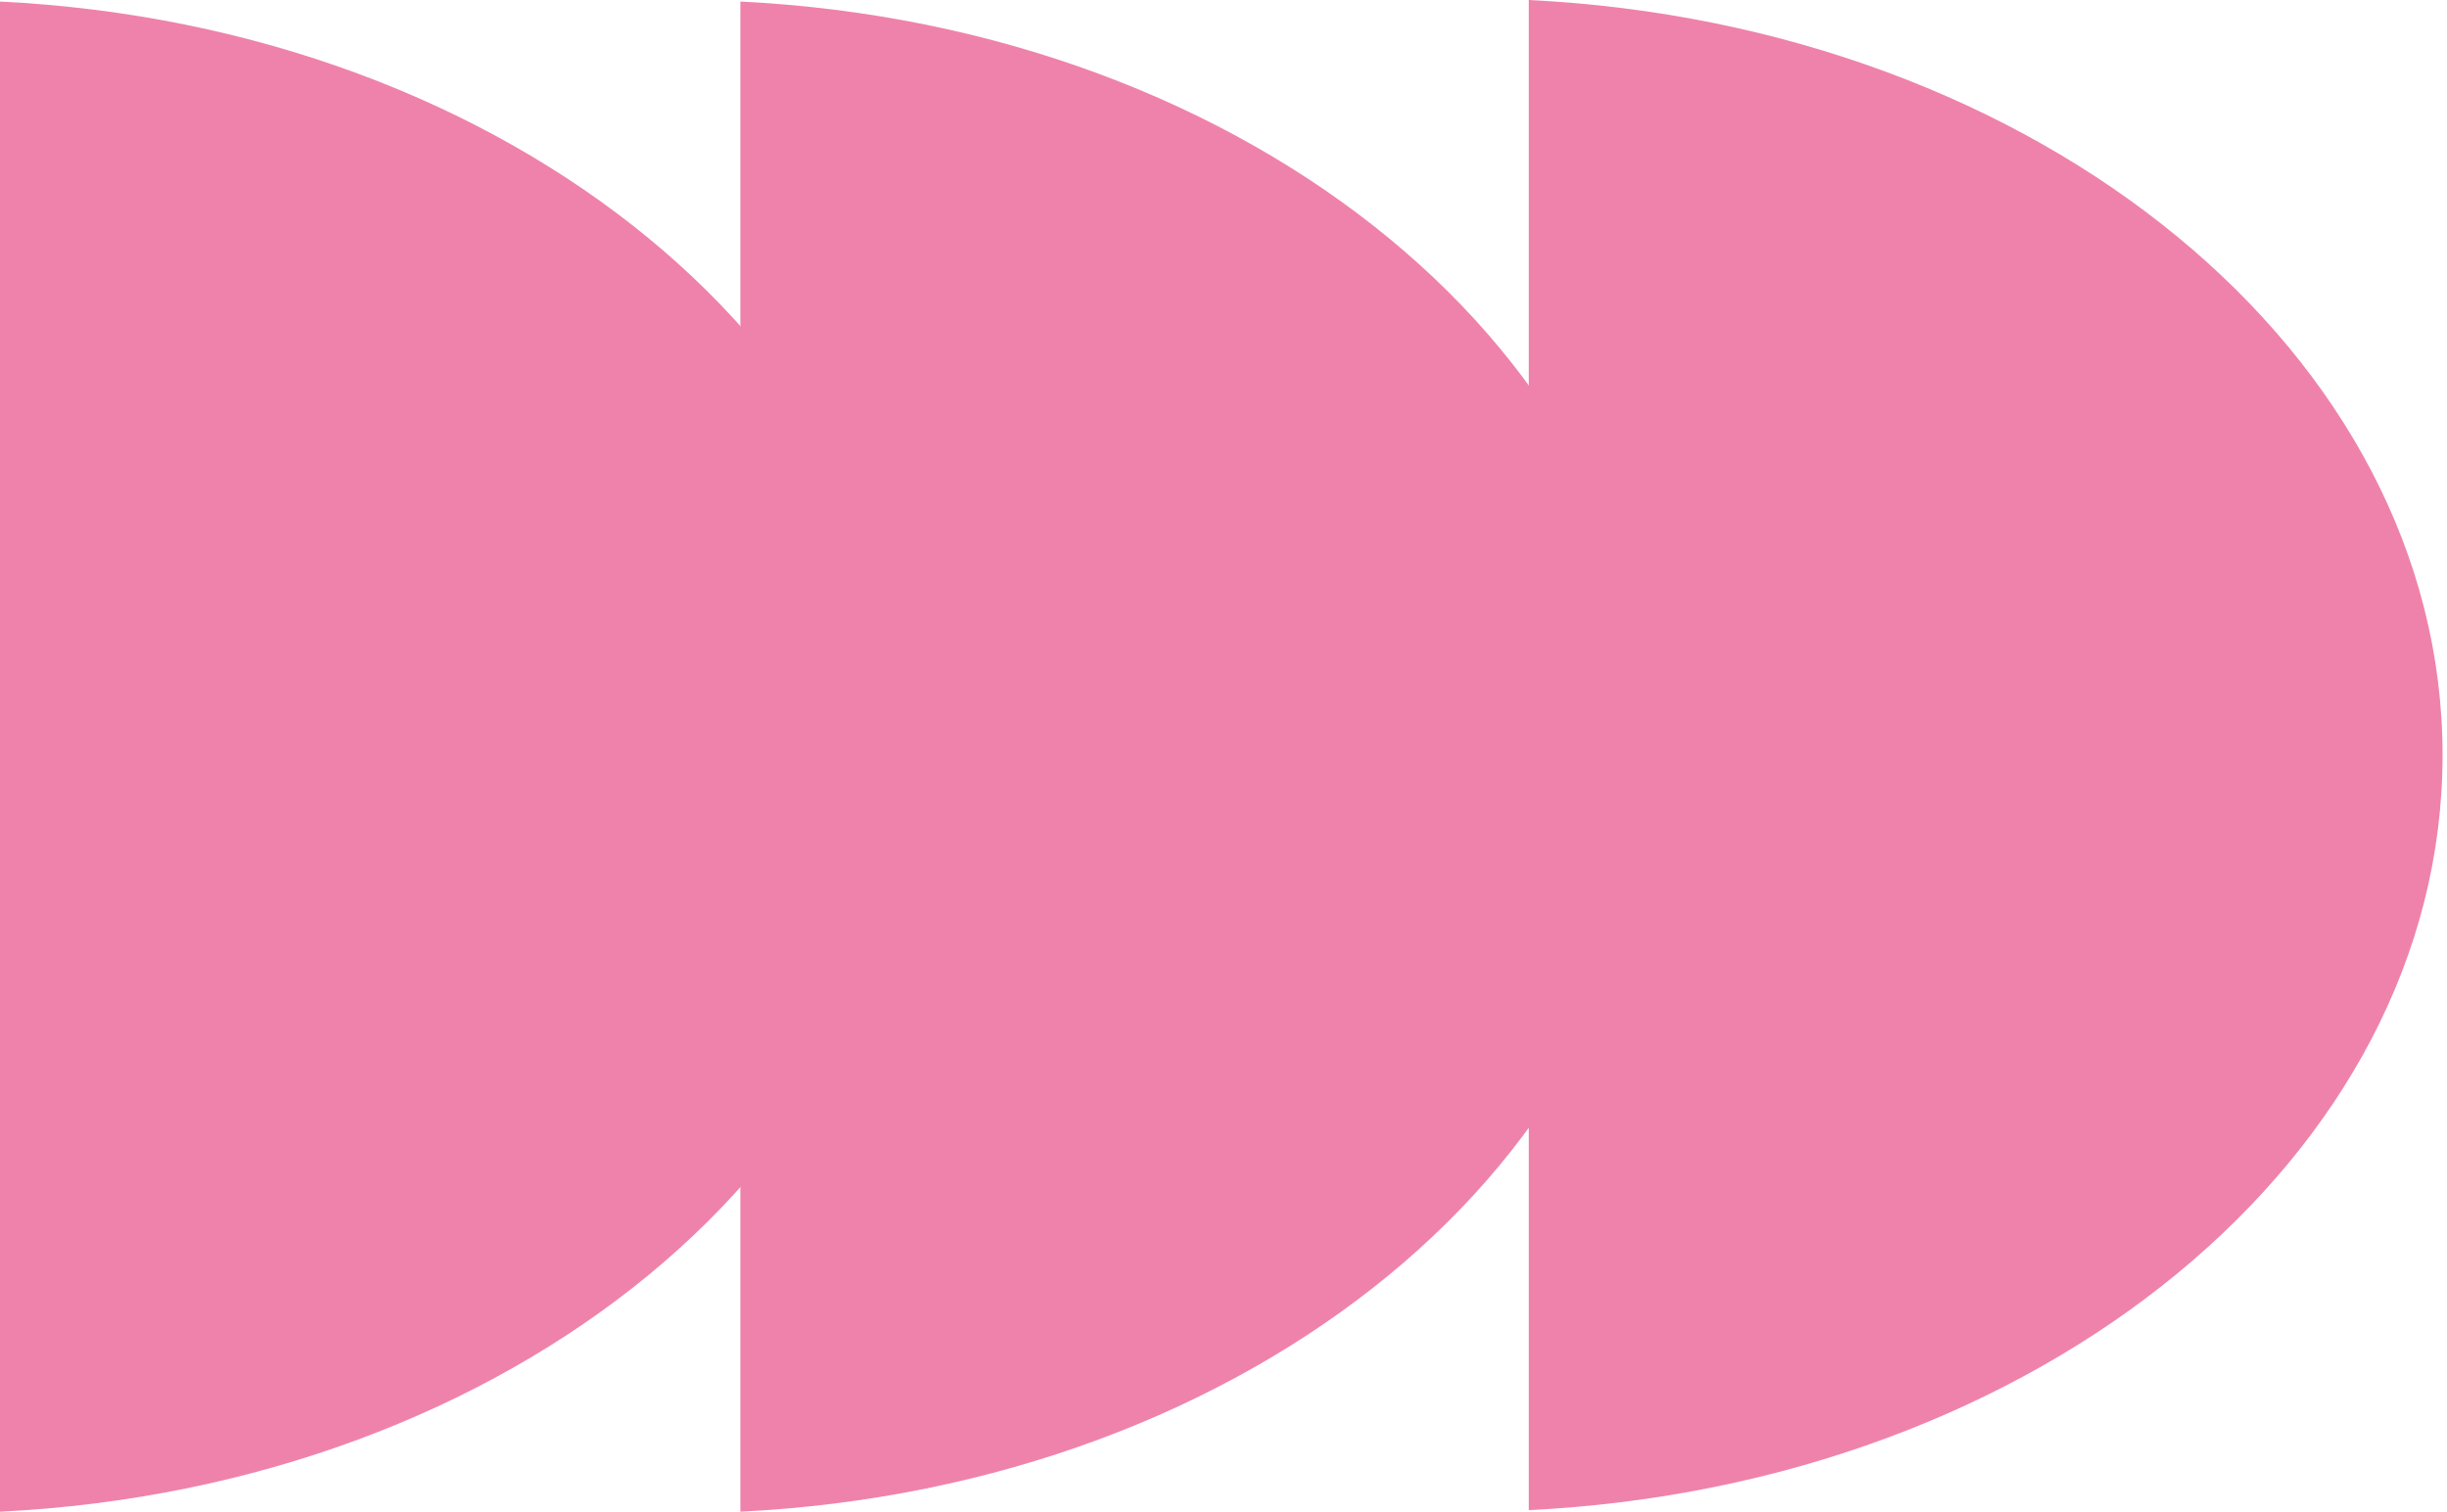
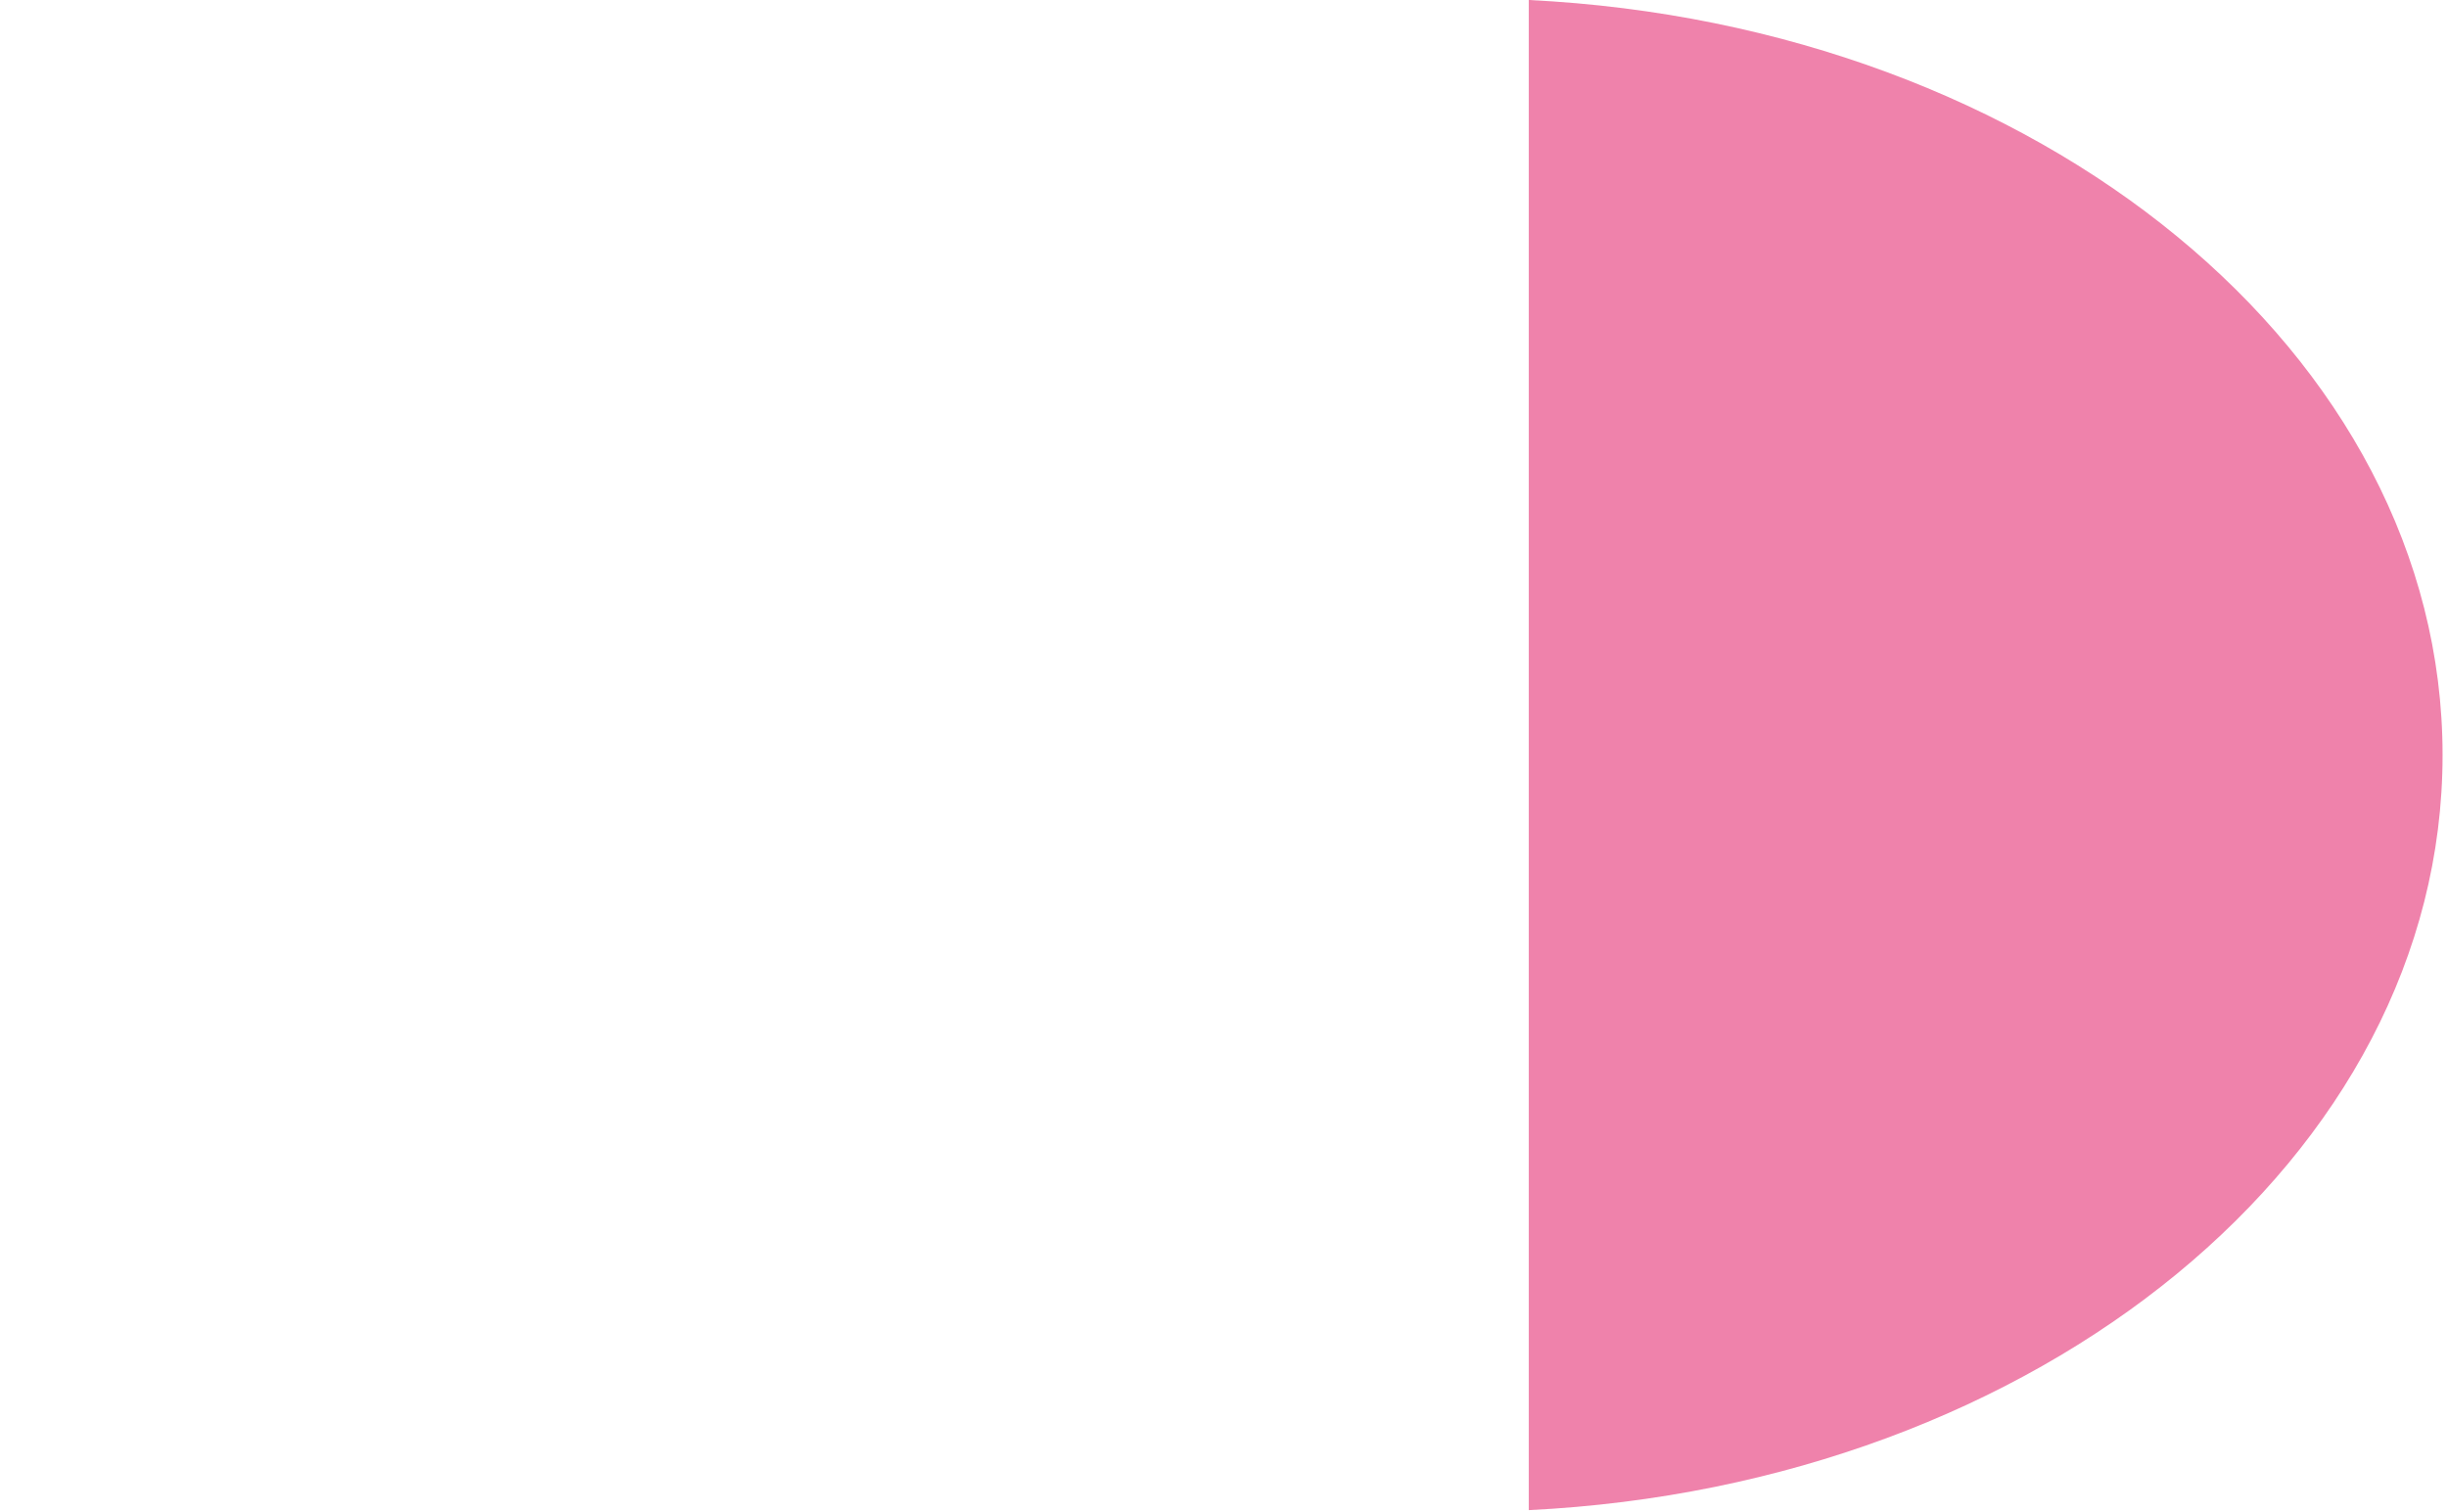
<svg xmlns="http://www.w3.org/2000/svg" width="123" height="76" viewBox="0 0 123 76" fill="none">
  <path d="M76.844 75.92C102.484 74.661 122.777 58.148 122.777 37.96C122.777 17.771 102.484 1.259 76.844 0L76.844 75.92Z" fill="#EF82AB" />
-   <path d="M37.215 75.998C62.855 74.739 83.148 58.227 83.148 38.038C83.148 17.849 62.855 1.337 37.215 0.078L37.215 75.998Z" fill="#EF82AB" />
-   <path d="M4.2821e-06 75.998C25.64 74.739 45.933 58.227 45.934 38.038C45.934 17.849 25.64 1.337 0 0.078L4.2821e-06 75.998Z" fill="#EF82AB" />
</svg>